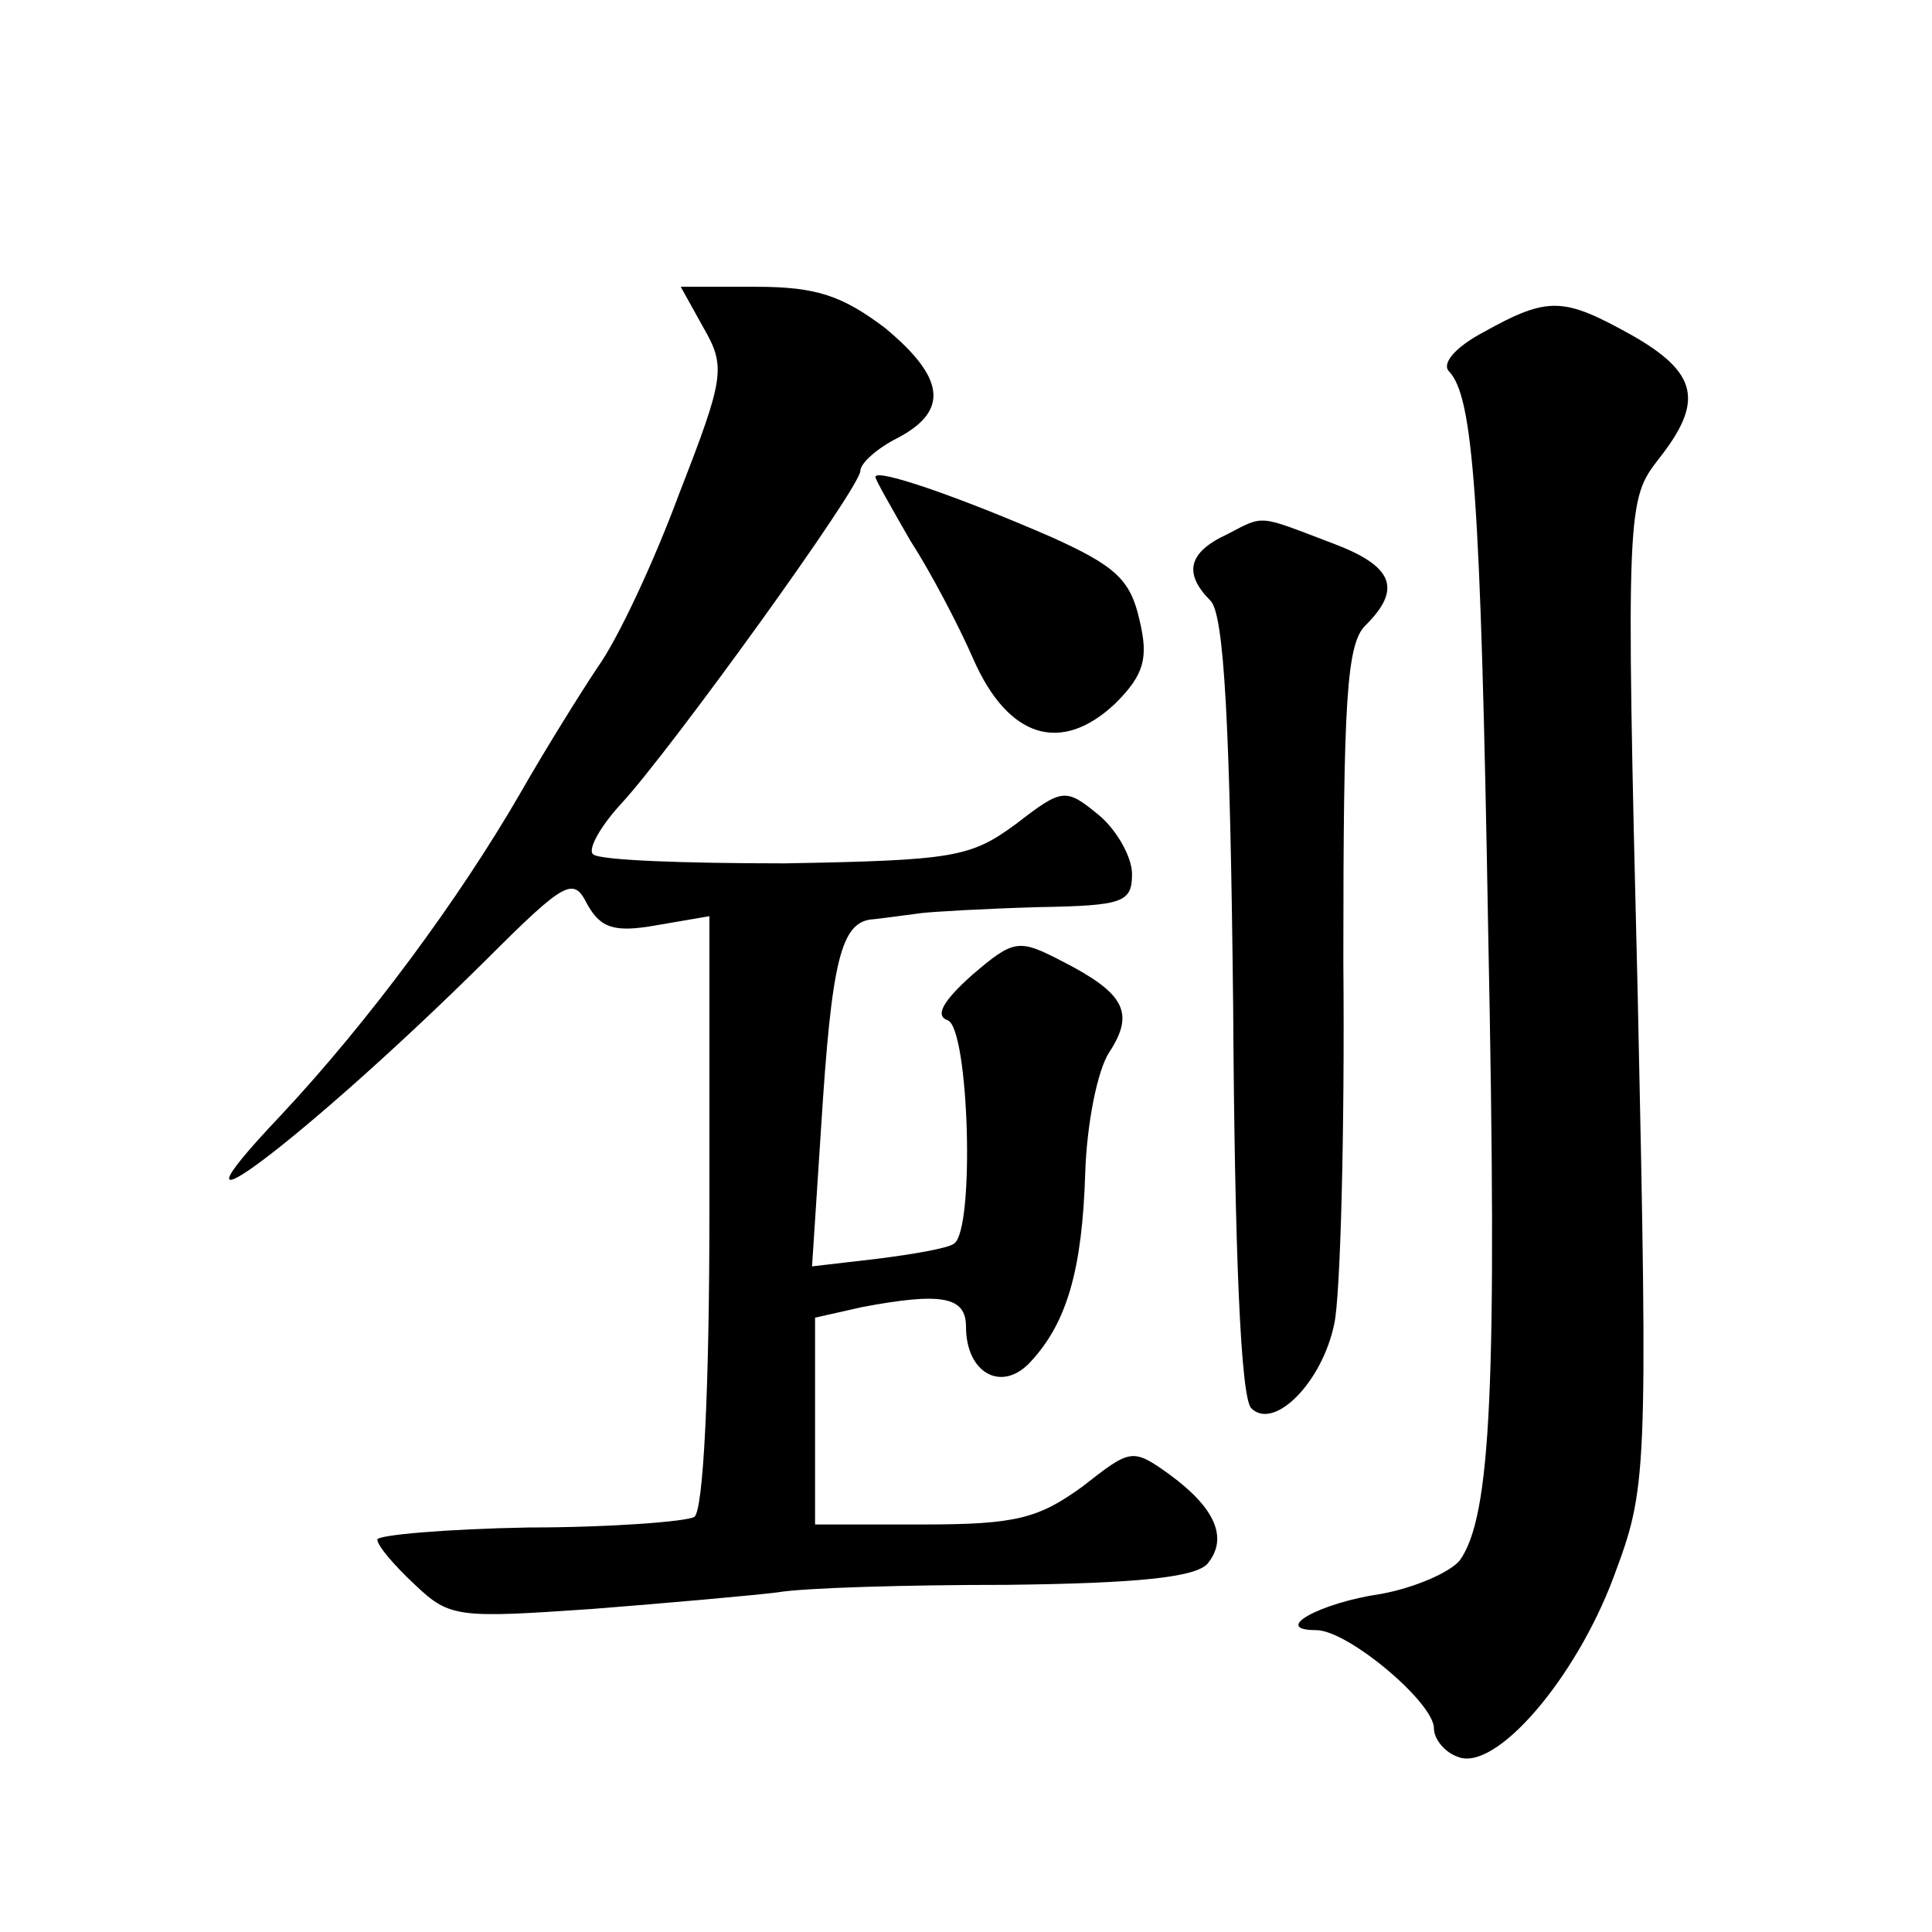
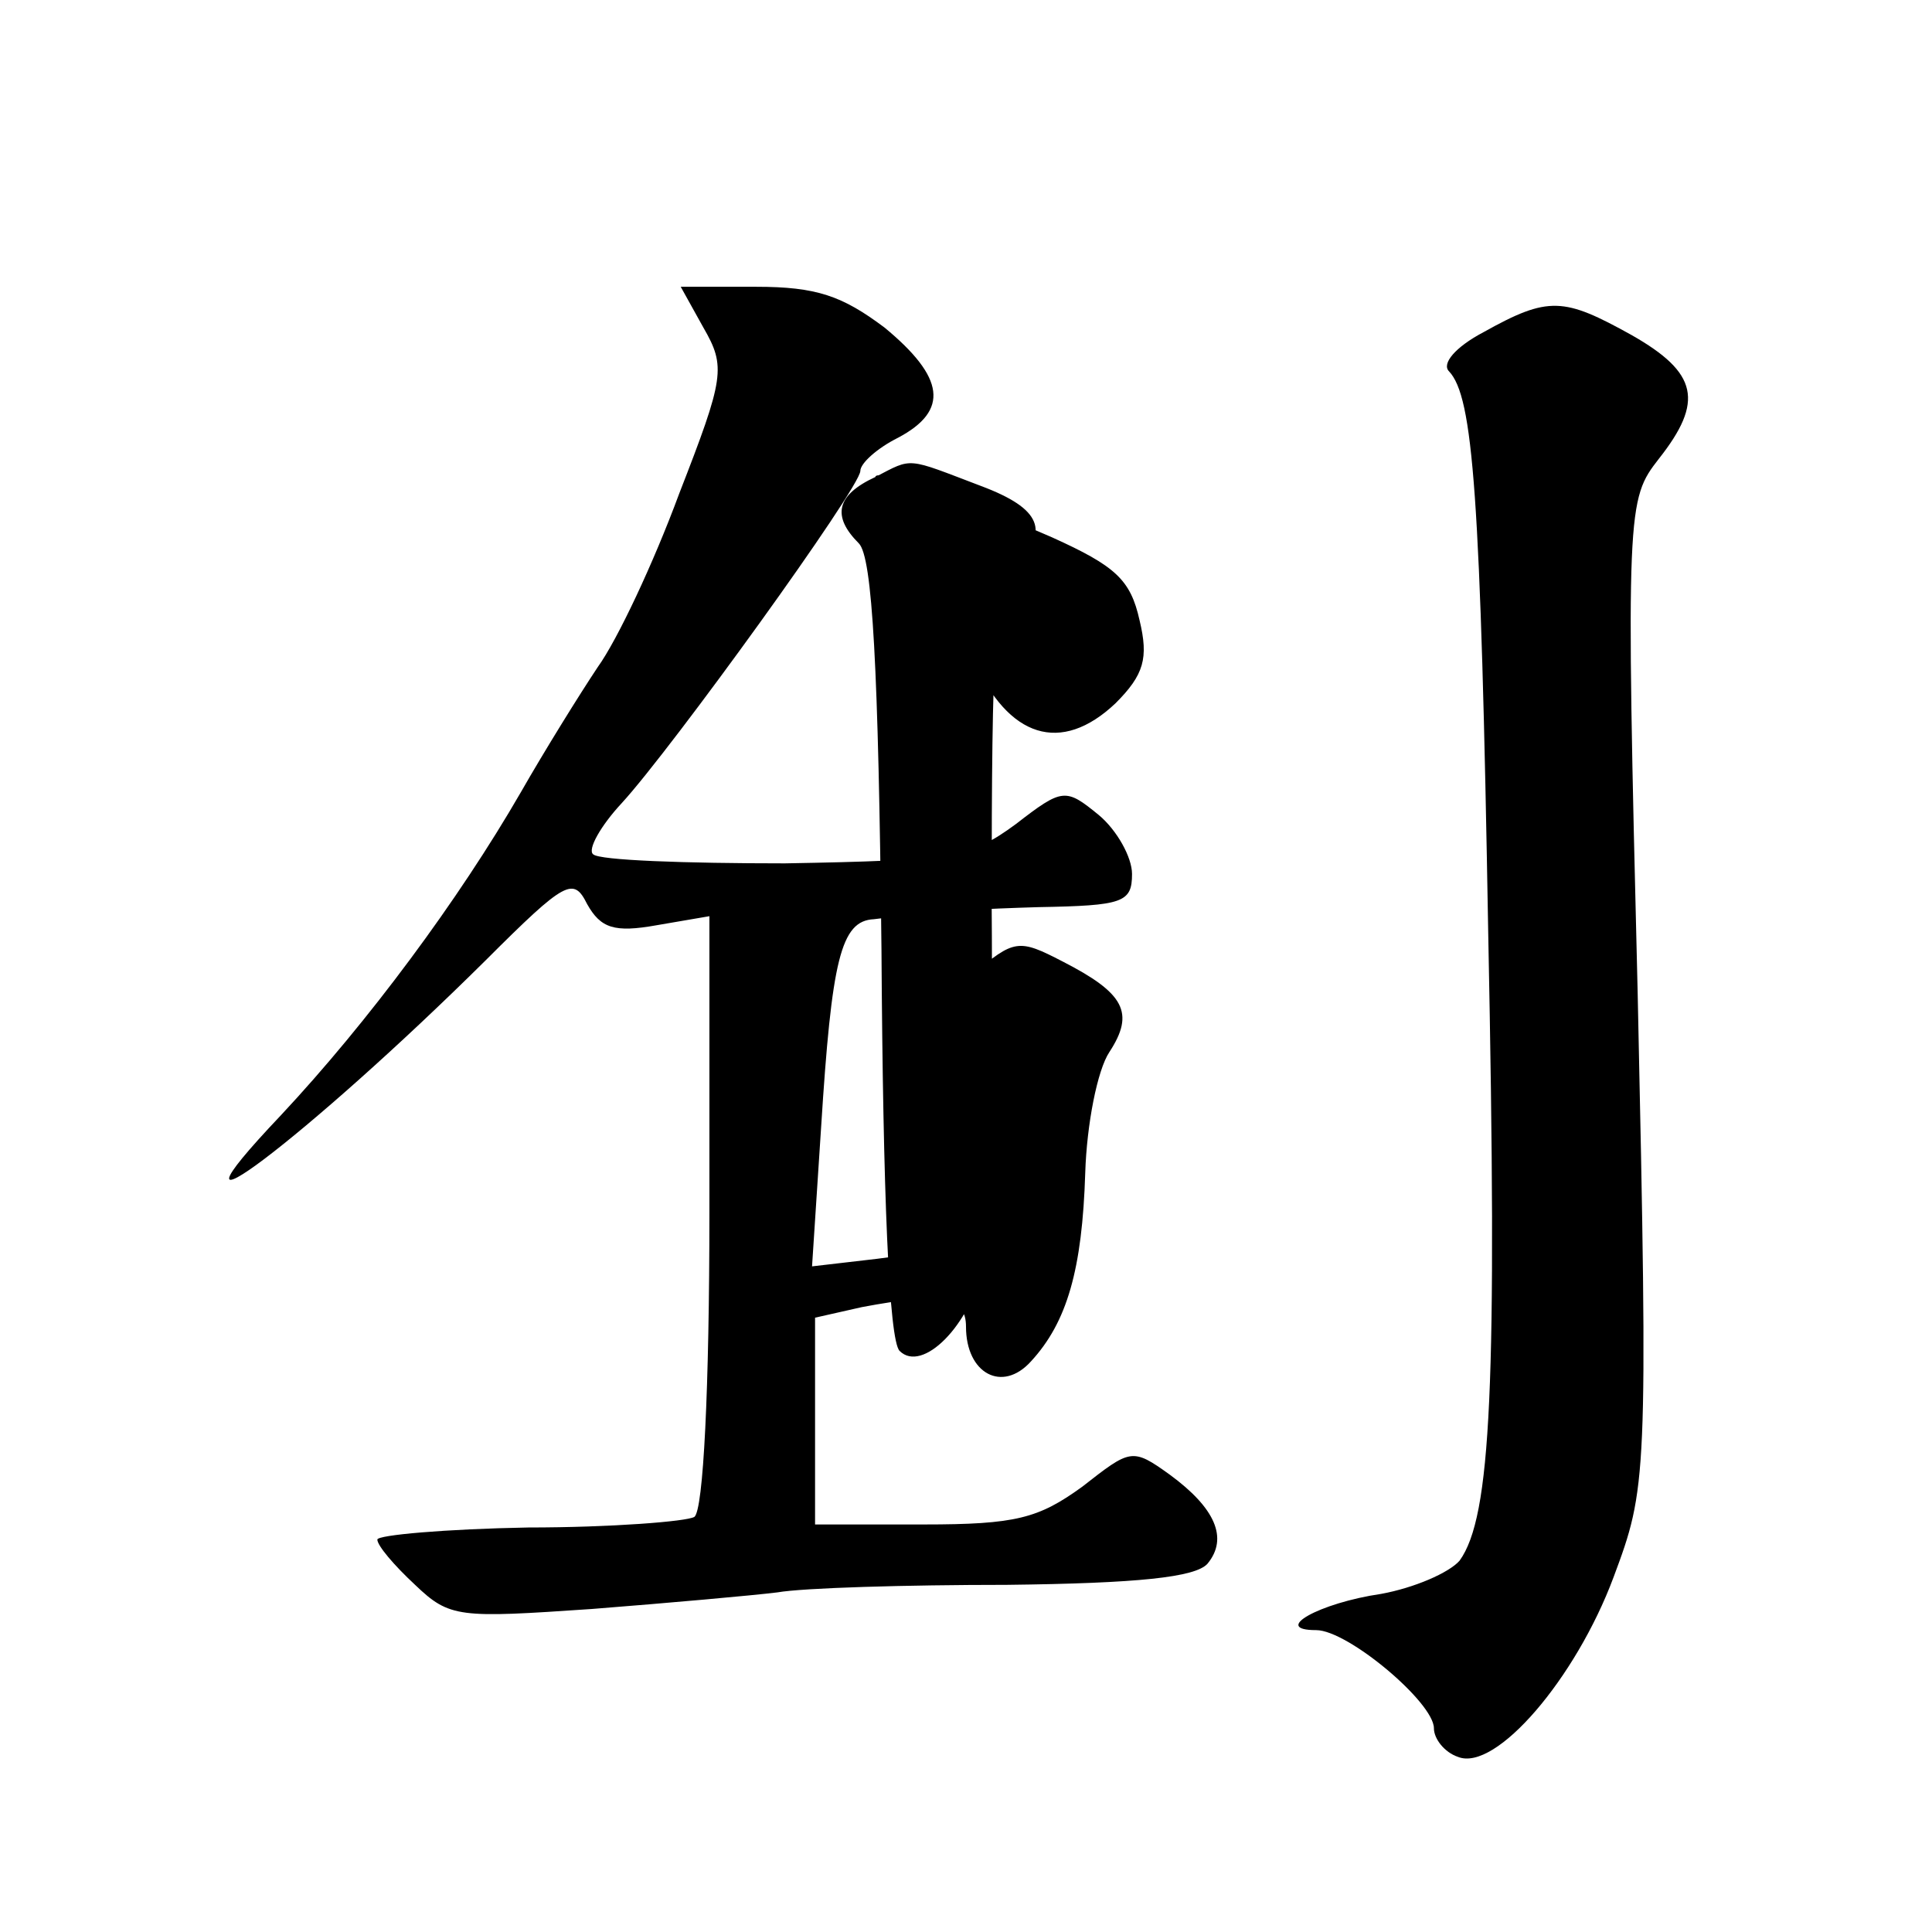
<svg xmlns="http://www.w3.org/2000/svg" version="1.0" width="128pt" height="128pt" viewBox="0 0 128 128" preserveAspectRatio="xMidYMid meet">
  <g transform="translate(0,128) scale(0.1,-0.1)" fill="#0" stroke="none">
-     <path d="M466 1063 c15 -26 14 -33 -16 -110 -17 -46 -41 -97 -54 -115 -12 -18 -35 -55 -51 -83 -41 -71 -101 -152 -159 -214 -92 -97 18 -14 136 103 53 53 58 55 67 37 9 -16 18 -19 46 -14 l35 6 0 -196 c0 -117 -4 -198 -10 -202 -5 -3 -55 -7 -110 -7 -55 -1 -100 -5 -100 -8 0 -4 11 -17 25 -30 23 -22 29 -22 117 -16 51 4 107 9 123 11 17 3 85 5 152 5 87 1 125 5 133 14 14 17 5 37 -25 59 -25 18 -26 17 -58 -8 -29 -21 -44 -25 -105 -25 l-72 0 0 69 0 68 31 7 c53 10 69 7 69 -13 0 -31 24 -44 43 -23 24 26 34 61 36 125 1 32 8 68 16 80 17 26 10 39 -31 60 -29 15 -32 15 -60 -9 -19 -17 -25 -27 -16 -30 14 -6 18 -139 4 -148 -4 -3 -27 -7 -51 -10 l-43 -5 6 92 c7 111 13 137 35 138 9 1 23 3 31 4 8 1 43 3 78 4 56 1 62 3 62 22 0 11 -10 29 -22 39 -22 18 -24 18 -55 -6 -30 -22 -41 -24 -153 -26 -66 0 -123 2 -127 6 -4 3 5 19 19 34 33 36 158 209 158 220 0 5 11 15 25 22 34 18 31 40 -9 73 -28 21 -45 27 -85 27 l-50 0 15 -27z M983 1060 c-19 -10 -28 -21 -23 -26 16 -17 21 -81 26 -373 6 -299 2 -386 -19 -415 -7 -8 -30 -18 -52 -22 -41 -6 -73 -24 -43 -24 21 0 78 -48 78 -65 0 -7 7 -16 16 -19 25 -10 78 52 103 119 22 59 23 64 16 387 -8 323 -7 327 14 354 30 38 26 57 -18 82 -45 25 -55 26 -98 2z M580 964 c0 -2 11 -21 23 -42 13 -20 32 -56 42 -79 23 -52 58 -63 94 -29 19 19 22 30 16 55 -6 27 -16 36 -58 55 -62 27 -117 46 -117 40z M813 926 c-26 -12 -29 -26 -11 -44 9 -9 13 -82 15 -269 1 -163 5 -259 12 -266 15 -15 47 17 55 56 4 18 7 126 6 240 0 173 2 211 15 223 24 24 18 39 -22 54 -50 19 -45 19 -70 6z" />
+     <path d="M466 1063 c15 -26 14 -33 -16 -110 -17 -46 -41 -97 -54 -115 -12 -18 -35 -55 -51 -83 -41 -71 -101 -152 -159 -214 -92 -97 18 -14 136 103 53 53 58 55 67 37 9 -16 18 -19 46 -14 l35 6 0 -196 c0 -117 -4 -198 -10 -202 -5 -3 -55 -7 -110 -7 -55 -1 -100 -5 -100 -8 0 -4 11 -17 25 -30 23 -22 29 -22 117 -16 51 4 107 9 123 11 17 3 85 5 152 5 87 1 125 5 133 14 14 17 5 37 -25 59 -25 18 -26 17 -58 -8 -29 -21 -44 -25 -105 -25 l-72 0 0 69 0 68 31 7 c53 10 69 7 69 -13 0 -31 24 -44 43 -23 24 26 34 61 36 125 1 32 8 68 16 80 17 26 10 39 -31 60 -29 15 -32 15 -60 -9 -19 -17 -25 -27 -16 -30 14 -6 18 -139 4 -148 -4 -3 -27 -7 -51 -10 l-43 -5 6 92 c7 111 13 137 35 138 9 1 23 3 31 4 8 1 43 3 78 4 56 1 62 3 62 22 0 11 -10 29 -22 39 -22 18 -24 18 -55 -6 -30 -22 -41 -24 -153 -26 -66 0 -123 2 -127 6 -4 3 5 19 19 34 33 36 158 209 158 220 0 5 11 15 25 22 34 18 31 40 -9 73 -28 21 -45 27 -85 27 l-50 0 15 -27z M983 1060 c-19 -10 -28 -21 -23 -26 16 -17 21 -81 26 -373 6 -299 2 -386 -19 -415 -7 -8 -30 -18 -52 -22 -41 -6 -73 -24 -43 -24 21 0 78 -48 78 -65 0 -7 7 -16 16 -19 25 -10 78 52 103 119 22 59 23 64 16 387 -8 323 -7 327 14 354 30 38 26 57 -18 82 -45 25 -55 26 -98 2z M580 964 c0 -2 11 -21 23 -42 13 -20 32 -56 42 -79 23 -52 58 -63 94 -29 19 19 22 30 16 55 -6 27 -16 36 -58 55 -62 27 -117 46 -117 40z c-26 -12 -29 -26 -11 -44 9 -9 13 -82 15 -269 1 -163 5 -259 12 -266 15 -15 47 17 55 56 4 18 7 126 6 240 0 173 2 211 15 223 24 24 18 39 -22 54 -50 19 -45 19 -70 6z" />
  </g>
</svg>